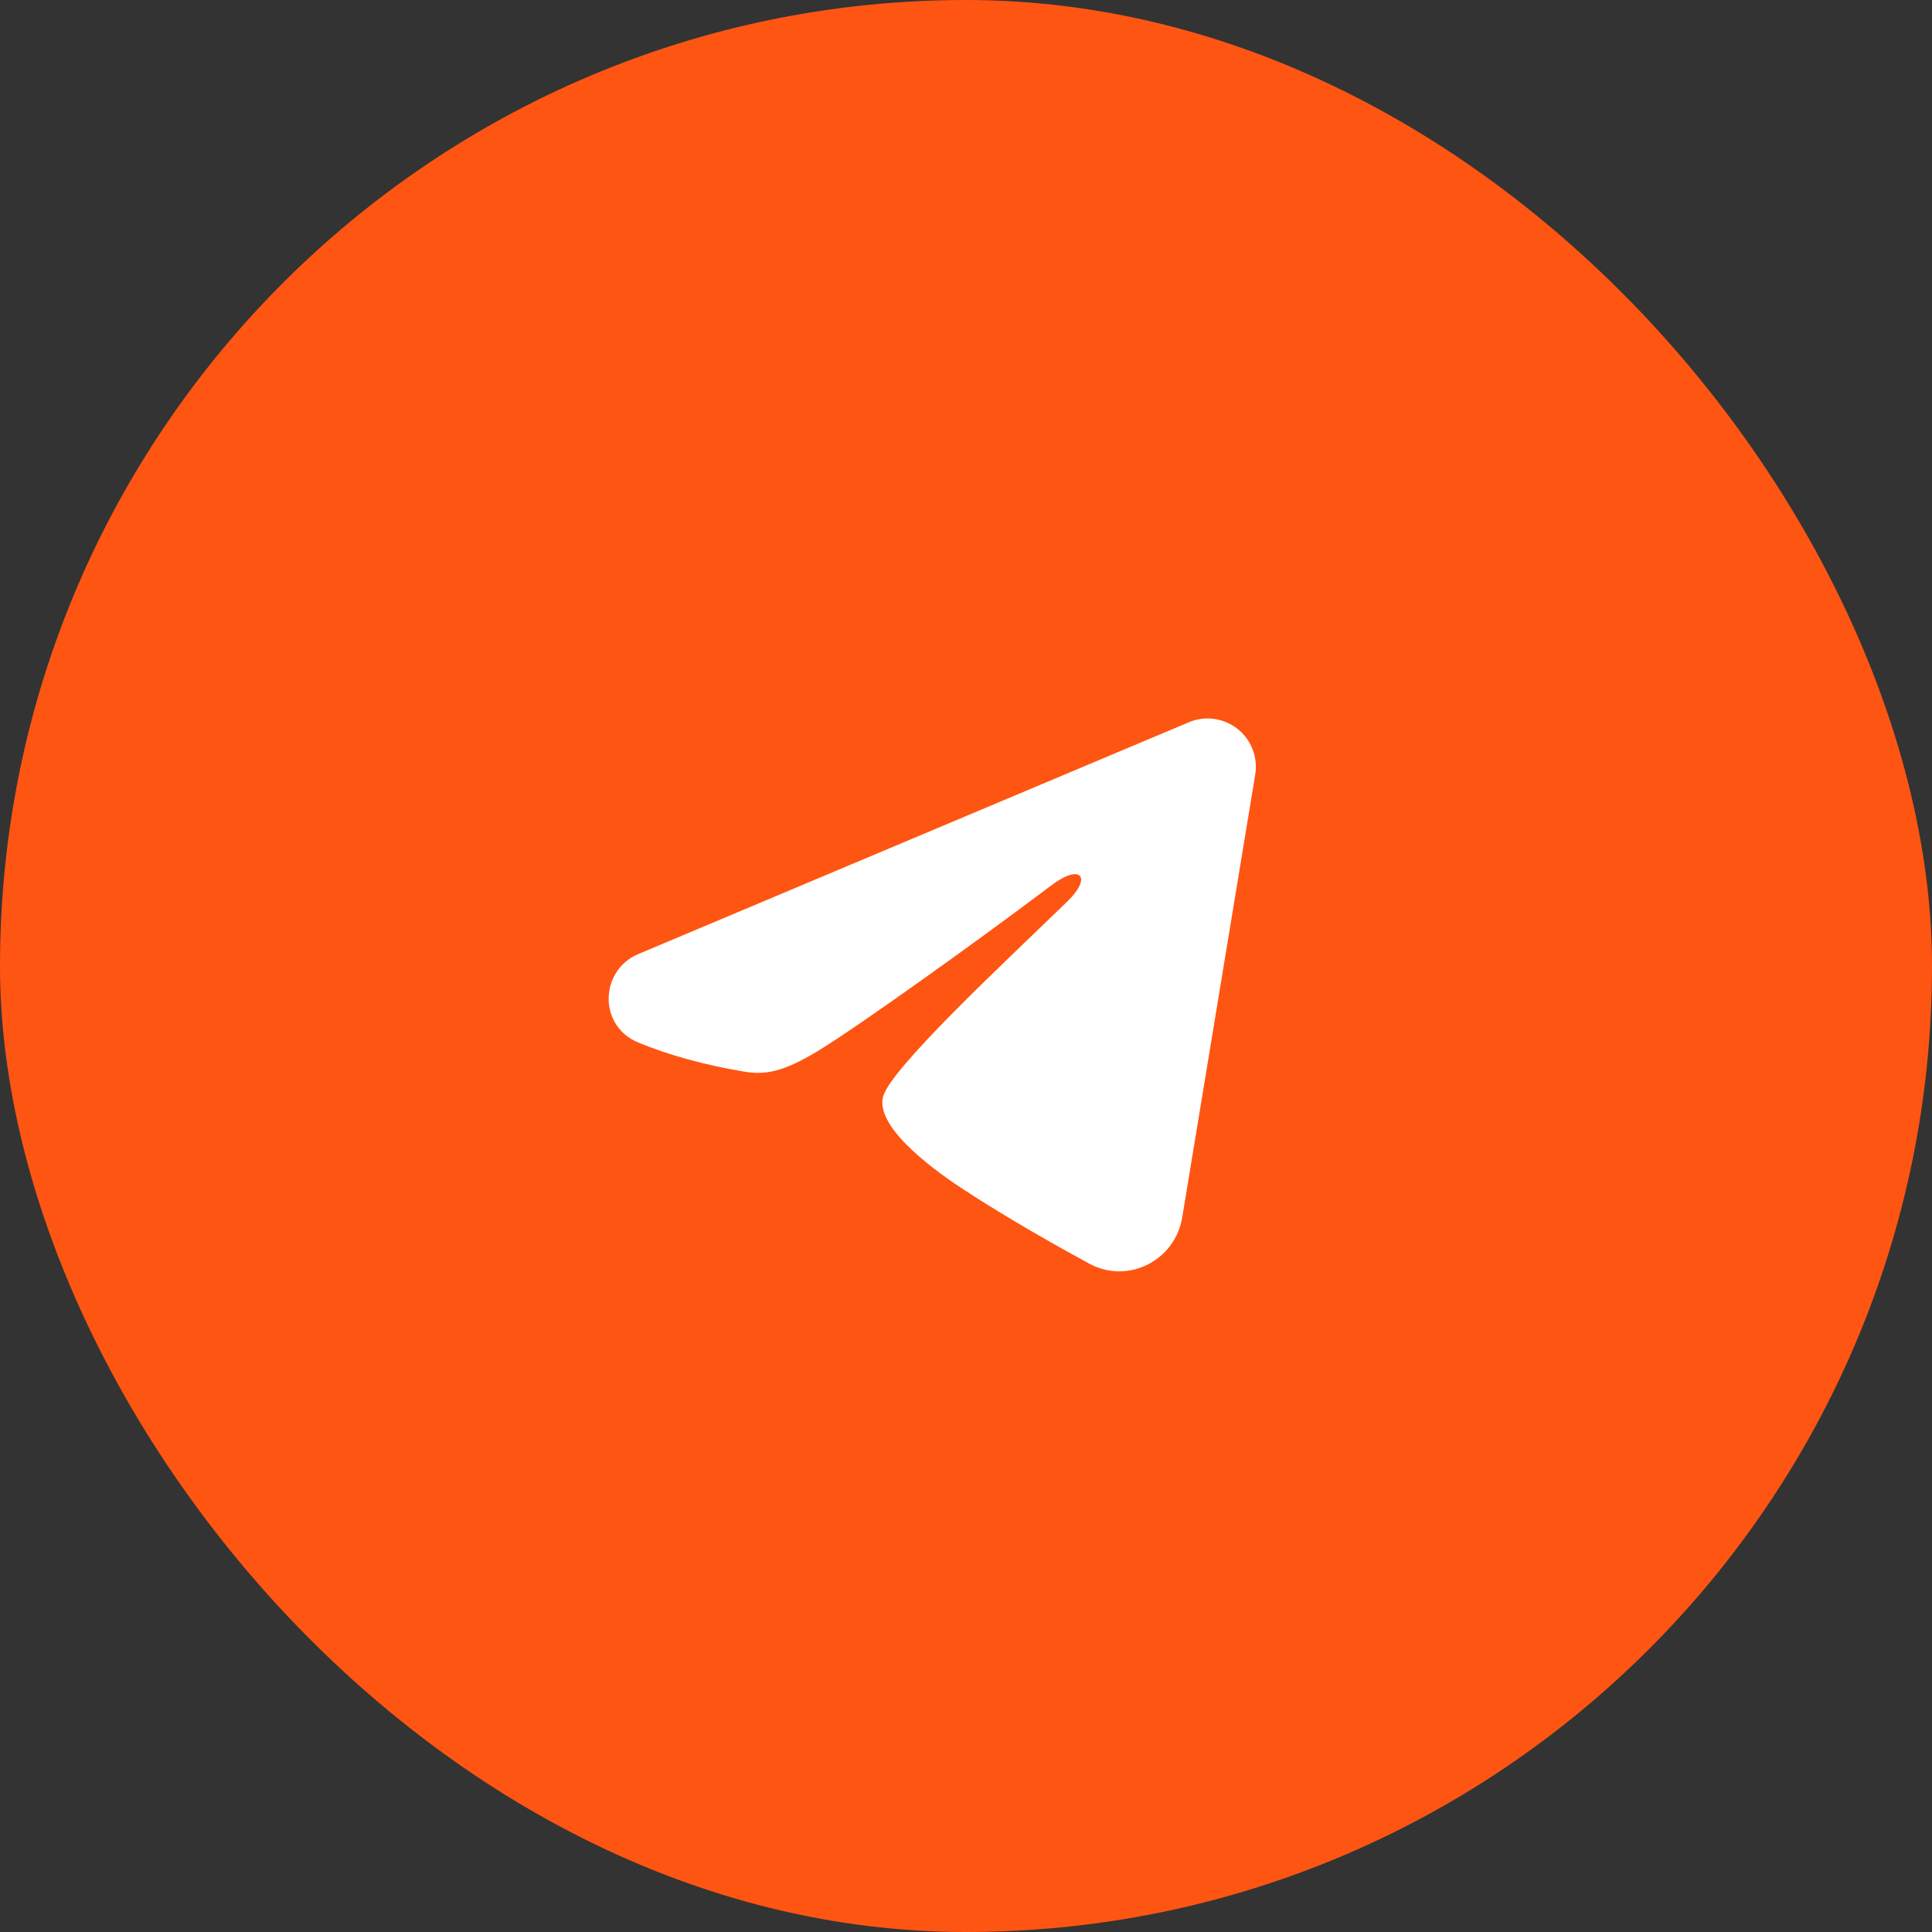
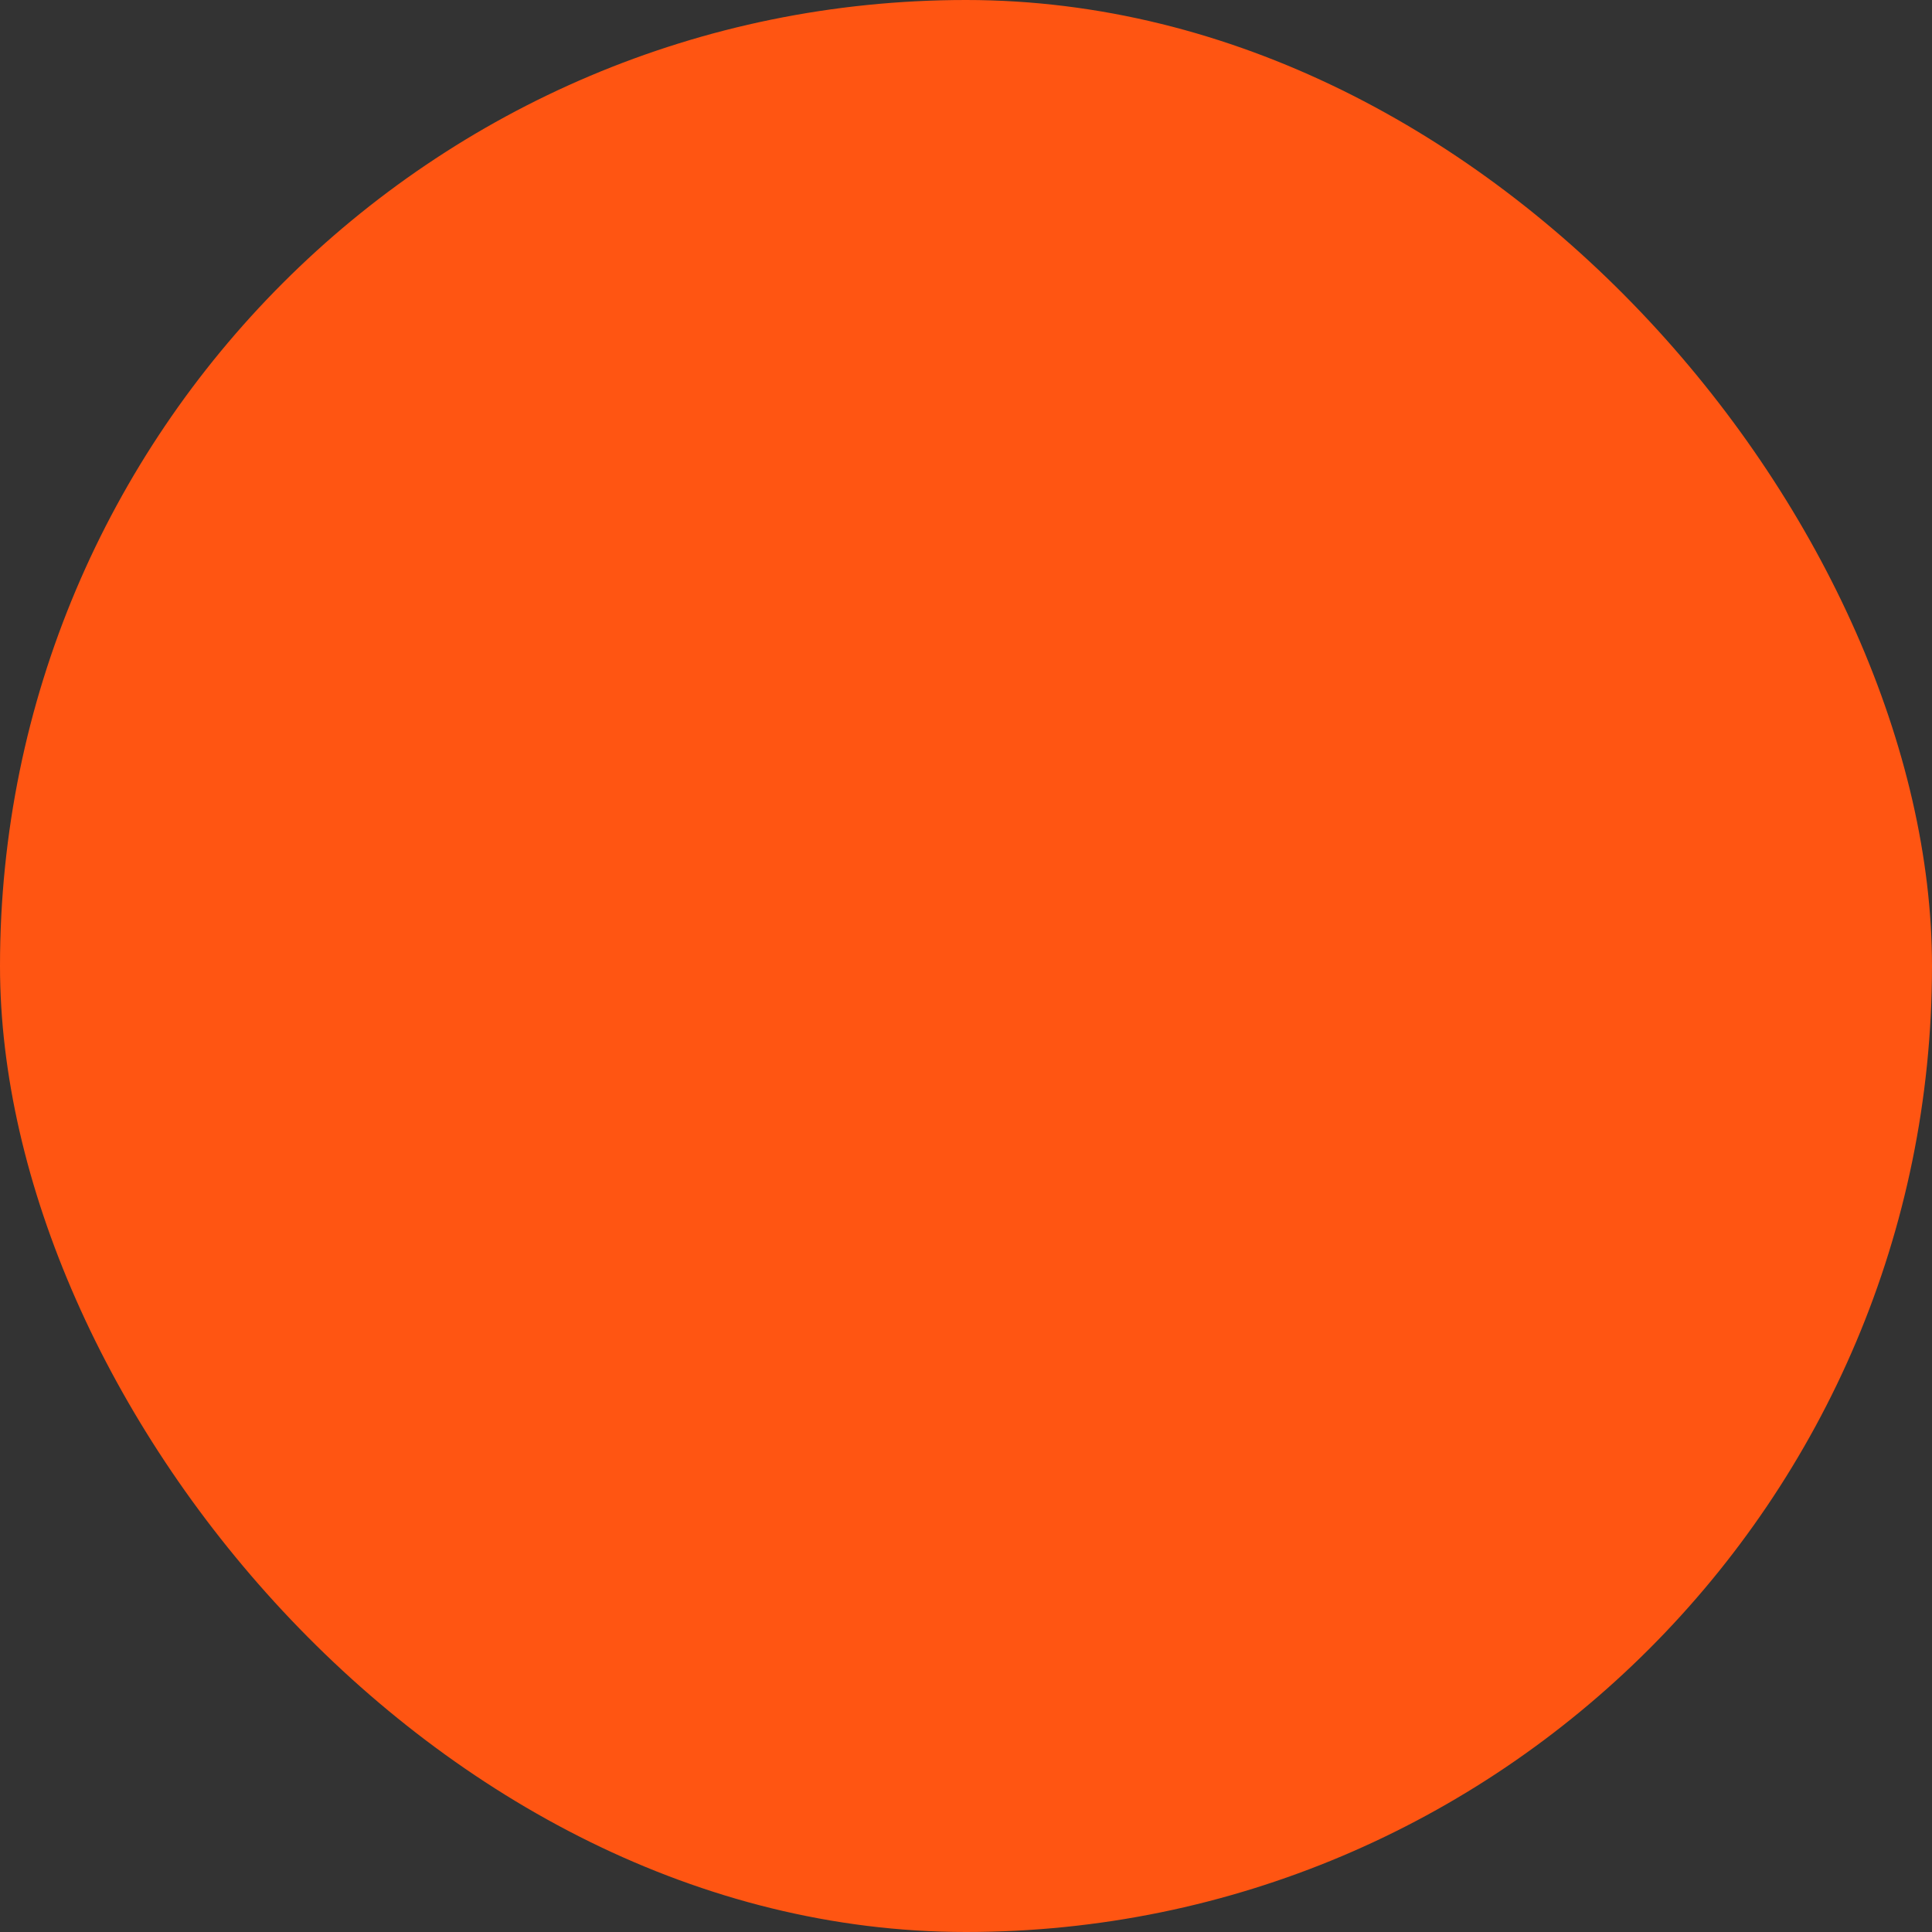
<svg xmlns="http://www.w3.org/2000/svg" width="50" height="50" viewBox="0 0 50 50" fill="none">
  <rect x="0" y="0" width="50" height="50" fill="#333333" stroke="none" />
  <rect width="50" height="50" rx="25" fill="#FF5512" />
  <g clip-path="url(#clip0_1_601)">
-     <path fill-rule="evenodd" clip-rule="evenodd" d="M30.767 18.692C30.972 18.605 31.198 18.575 31.419 18.605C31.641 18.635 31.85 18.724 32.025 18.862C32.201 19.001 32.336 19.183 32.417 19.392C32.498 19.6 32.521 19.826 32.485 20.047L30.595 31.511C30.412 32.617 29.198 33.251 28.184 32.7C27.336 32.239 26.076 31.529 24.942 30.788C24.376 30.418 22.64 29.23 22.853 28.385C23.037 27.663 25.953 24.948 27.62 23.333C28.274 22.699 27.976 22.333 27.203 22.917C25.285 24.365 22.205 26.567 21.186 27.188C20.288 27.734 19.82 27.828 19.26 27.734C18.238 27.564 17.291 27.301 16.517 26.98C15.472 26.547 15.523 25.11 16.517 24.692L30.767 18.692Z" fill="white" />
-   </g>
+     </g>
  <defs>
    <clipPath id="clip0_1_601">
      <rect width="20" height="20" fill="white" transform="translate(14.286 15)" />
    </clipPath>
  </defs>
</svg>